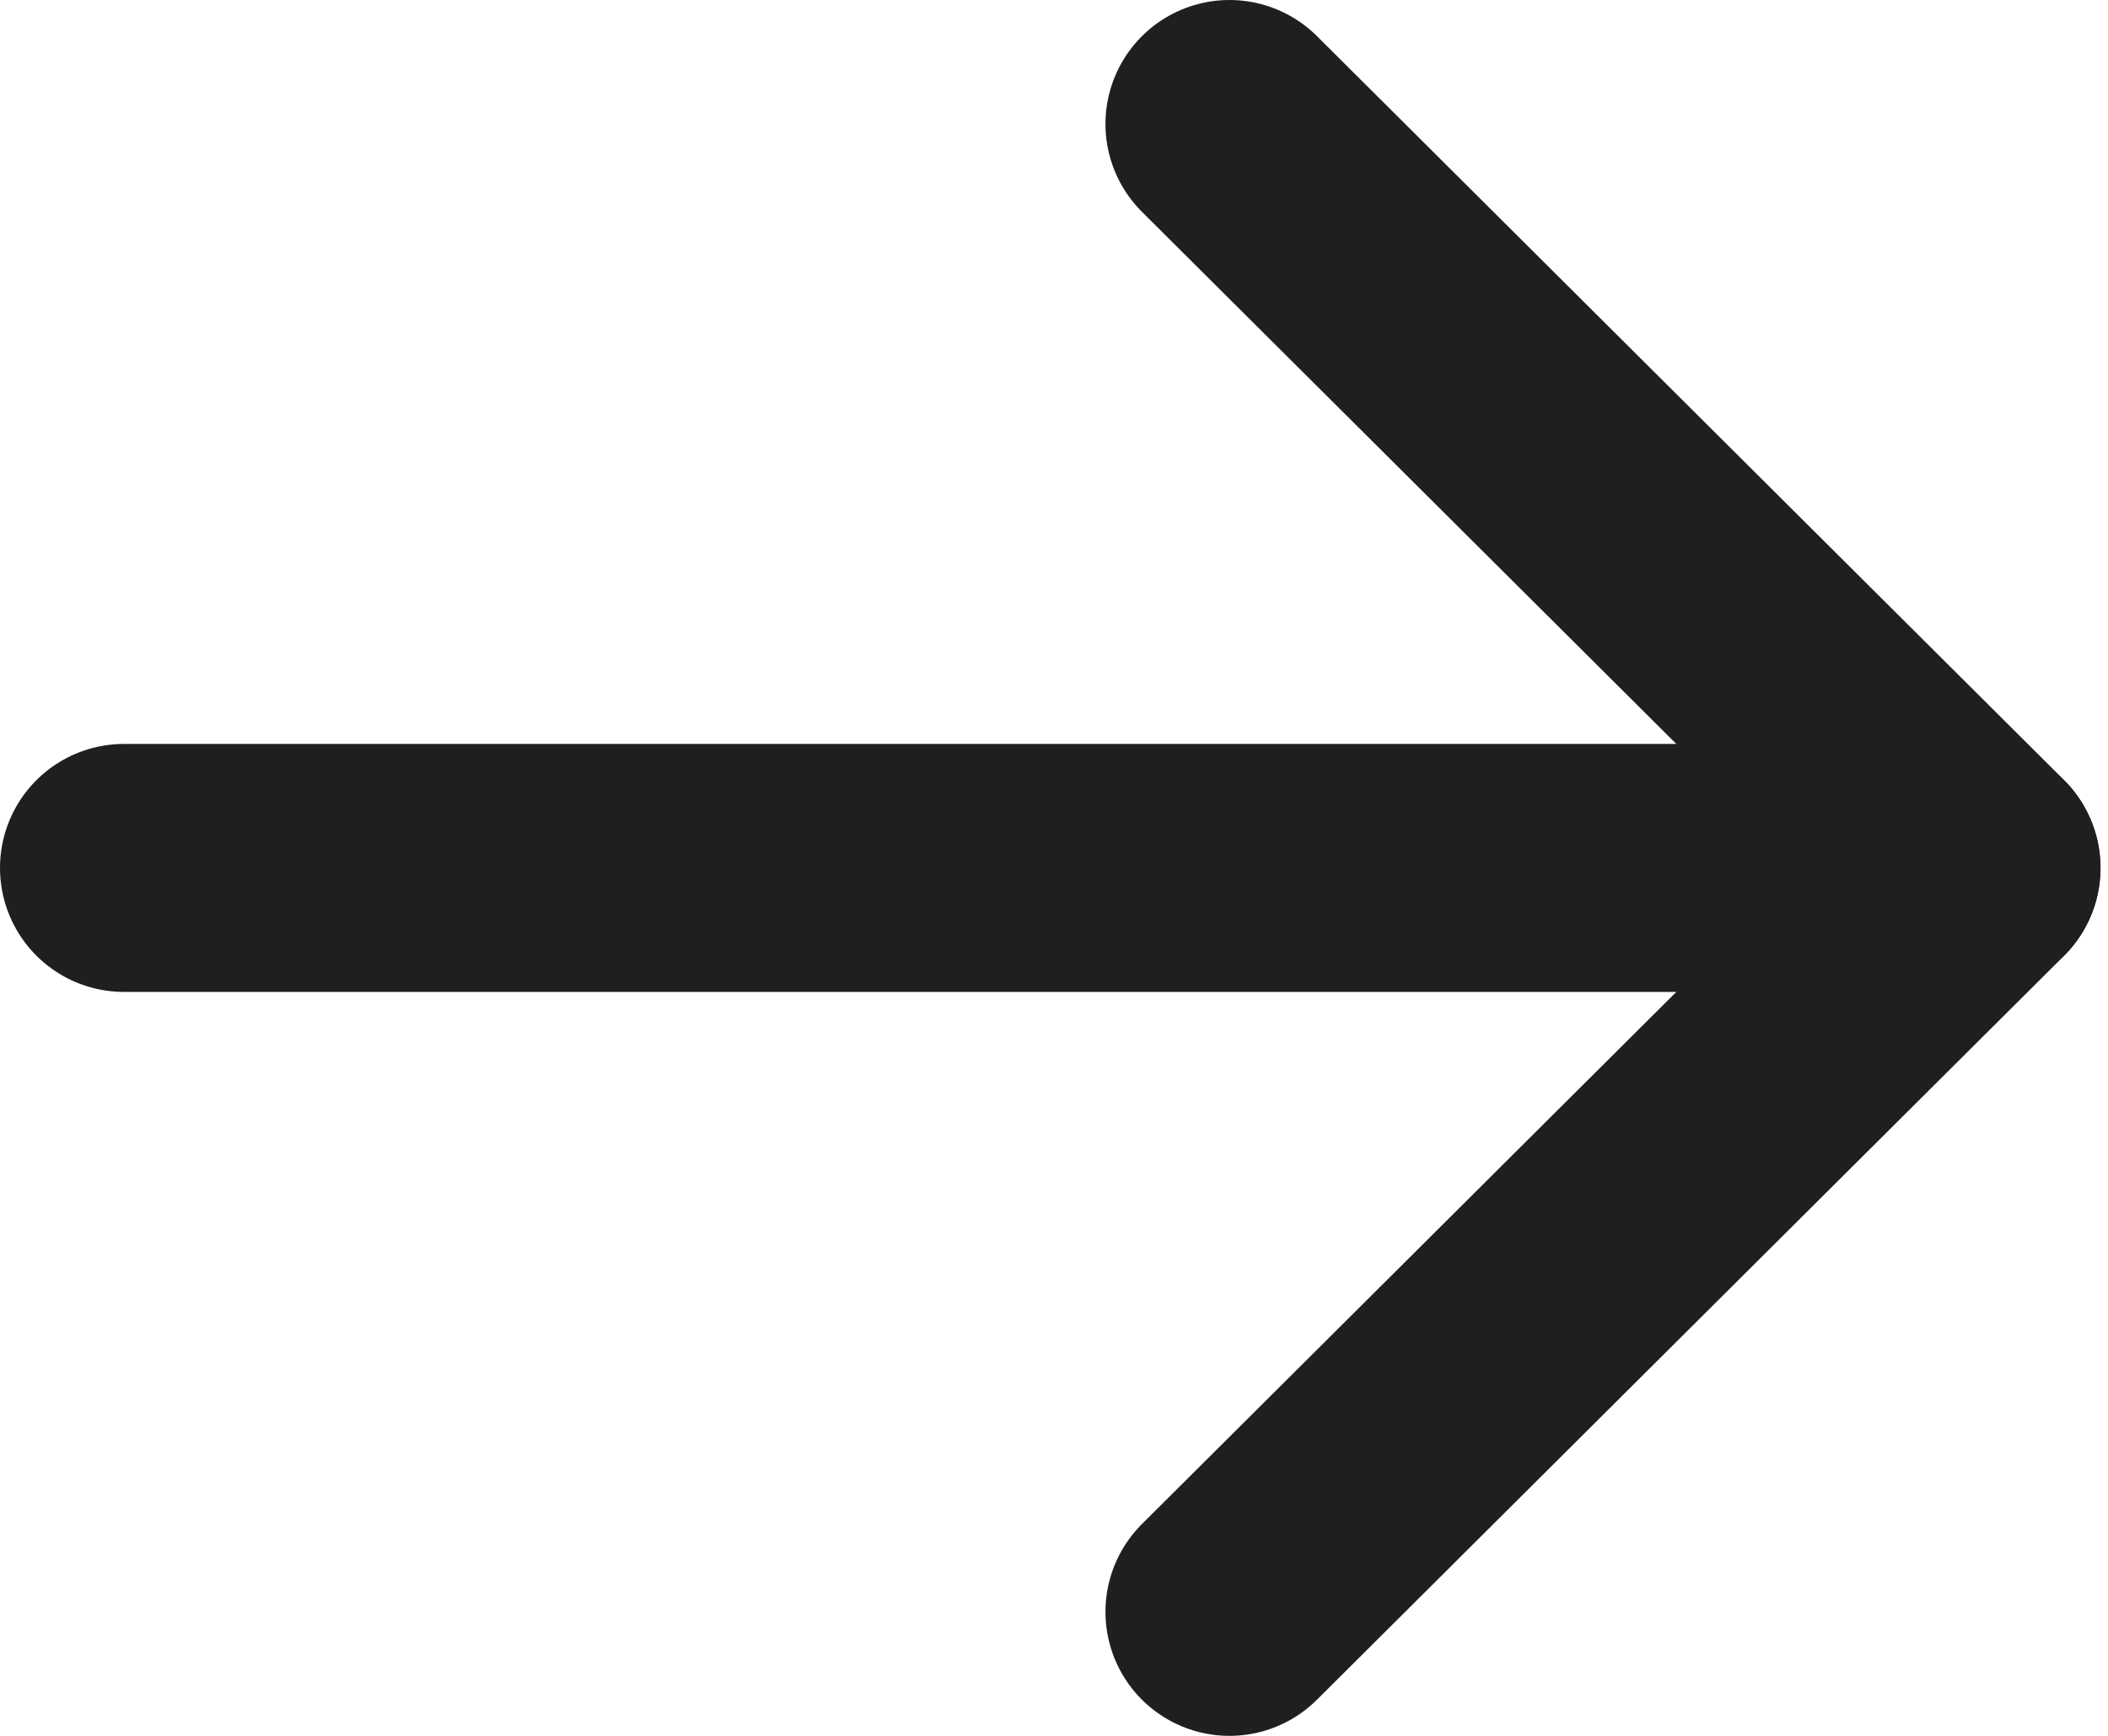
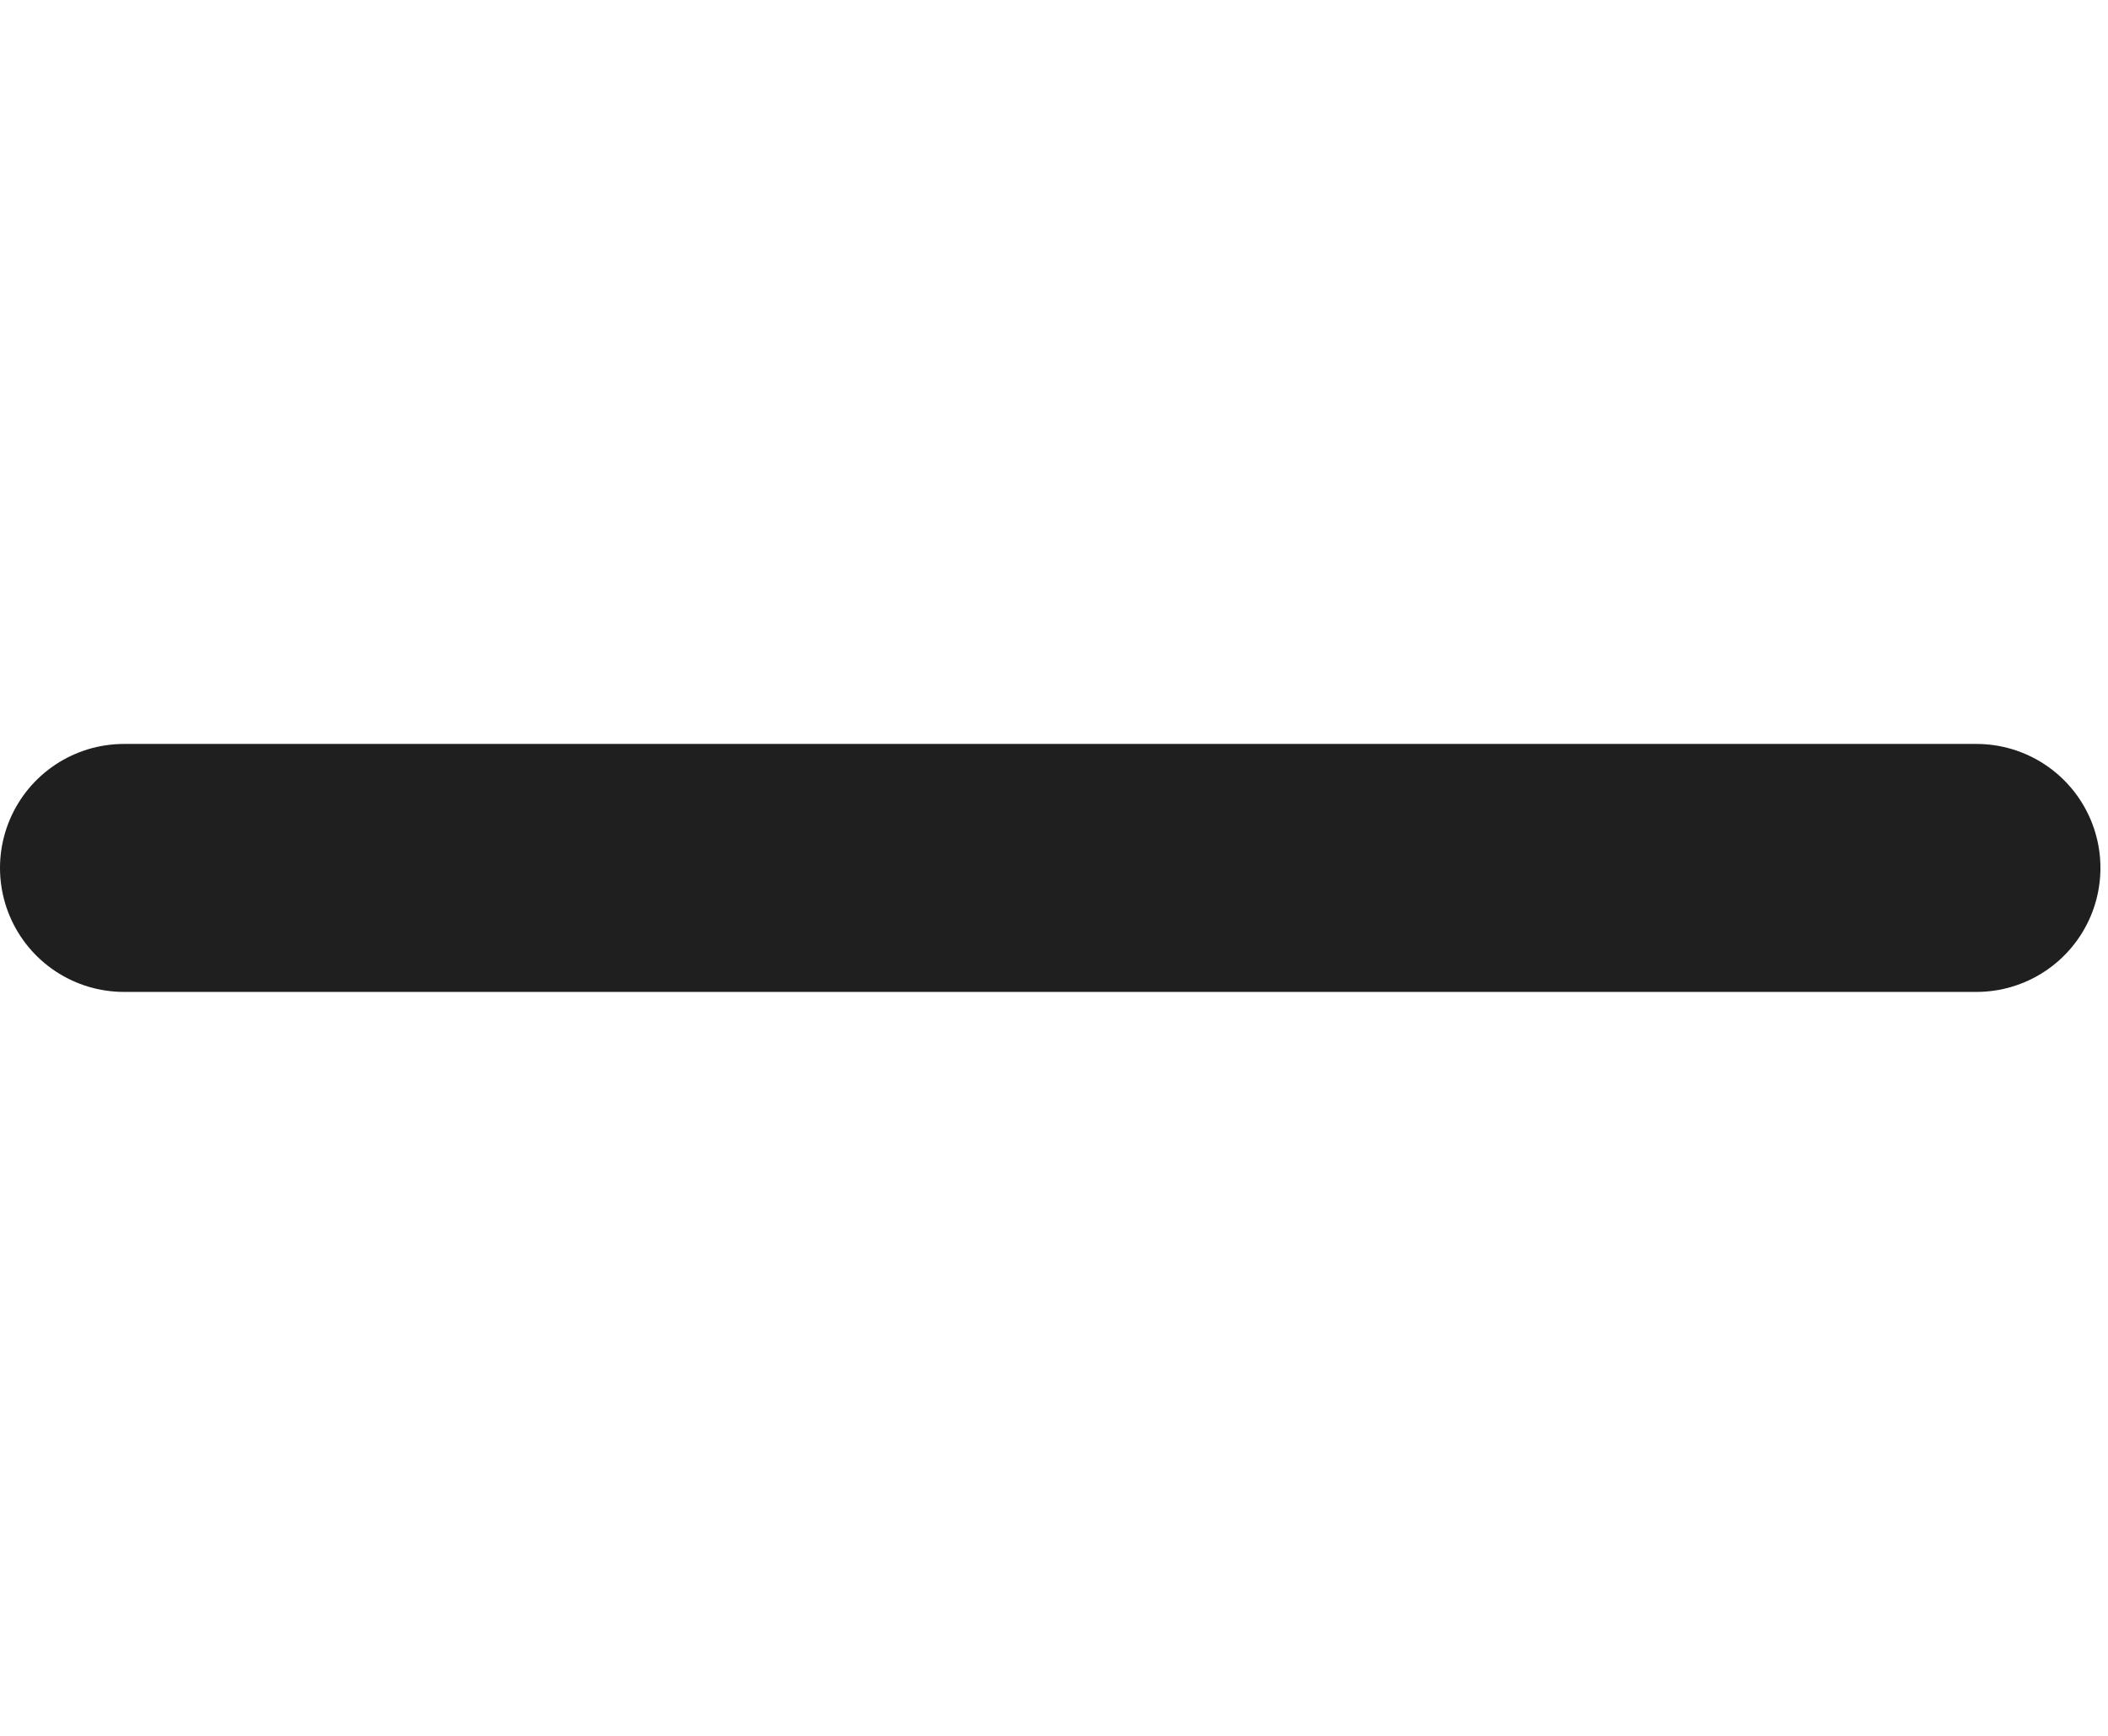
<svg xmlns="http://www.w3.org/2000/svg" width="17" height="14" viewBox="0 0 17 14" fill="none">
  <path d="M15.939 7L1 7" stroke="#1F1F1F" stroke-width="2" stroke-linecap="round" stroke-linejoin="round" />
-   <path d="M9.915 1L15.94 7L9.915 13" stroke="#1F1F1F" stroke-width="2" stroke-linecap="round" stroke-linejoin="round" />
</svg>